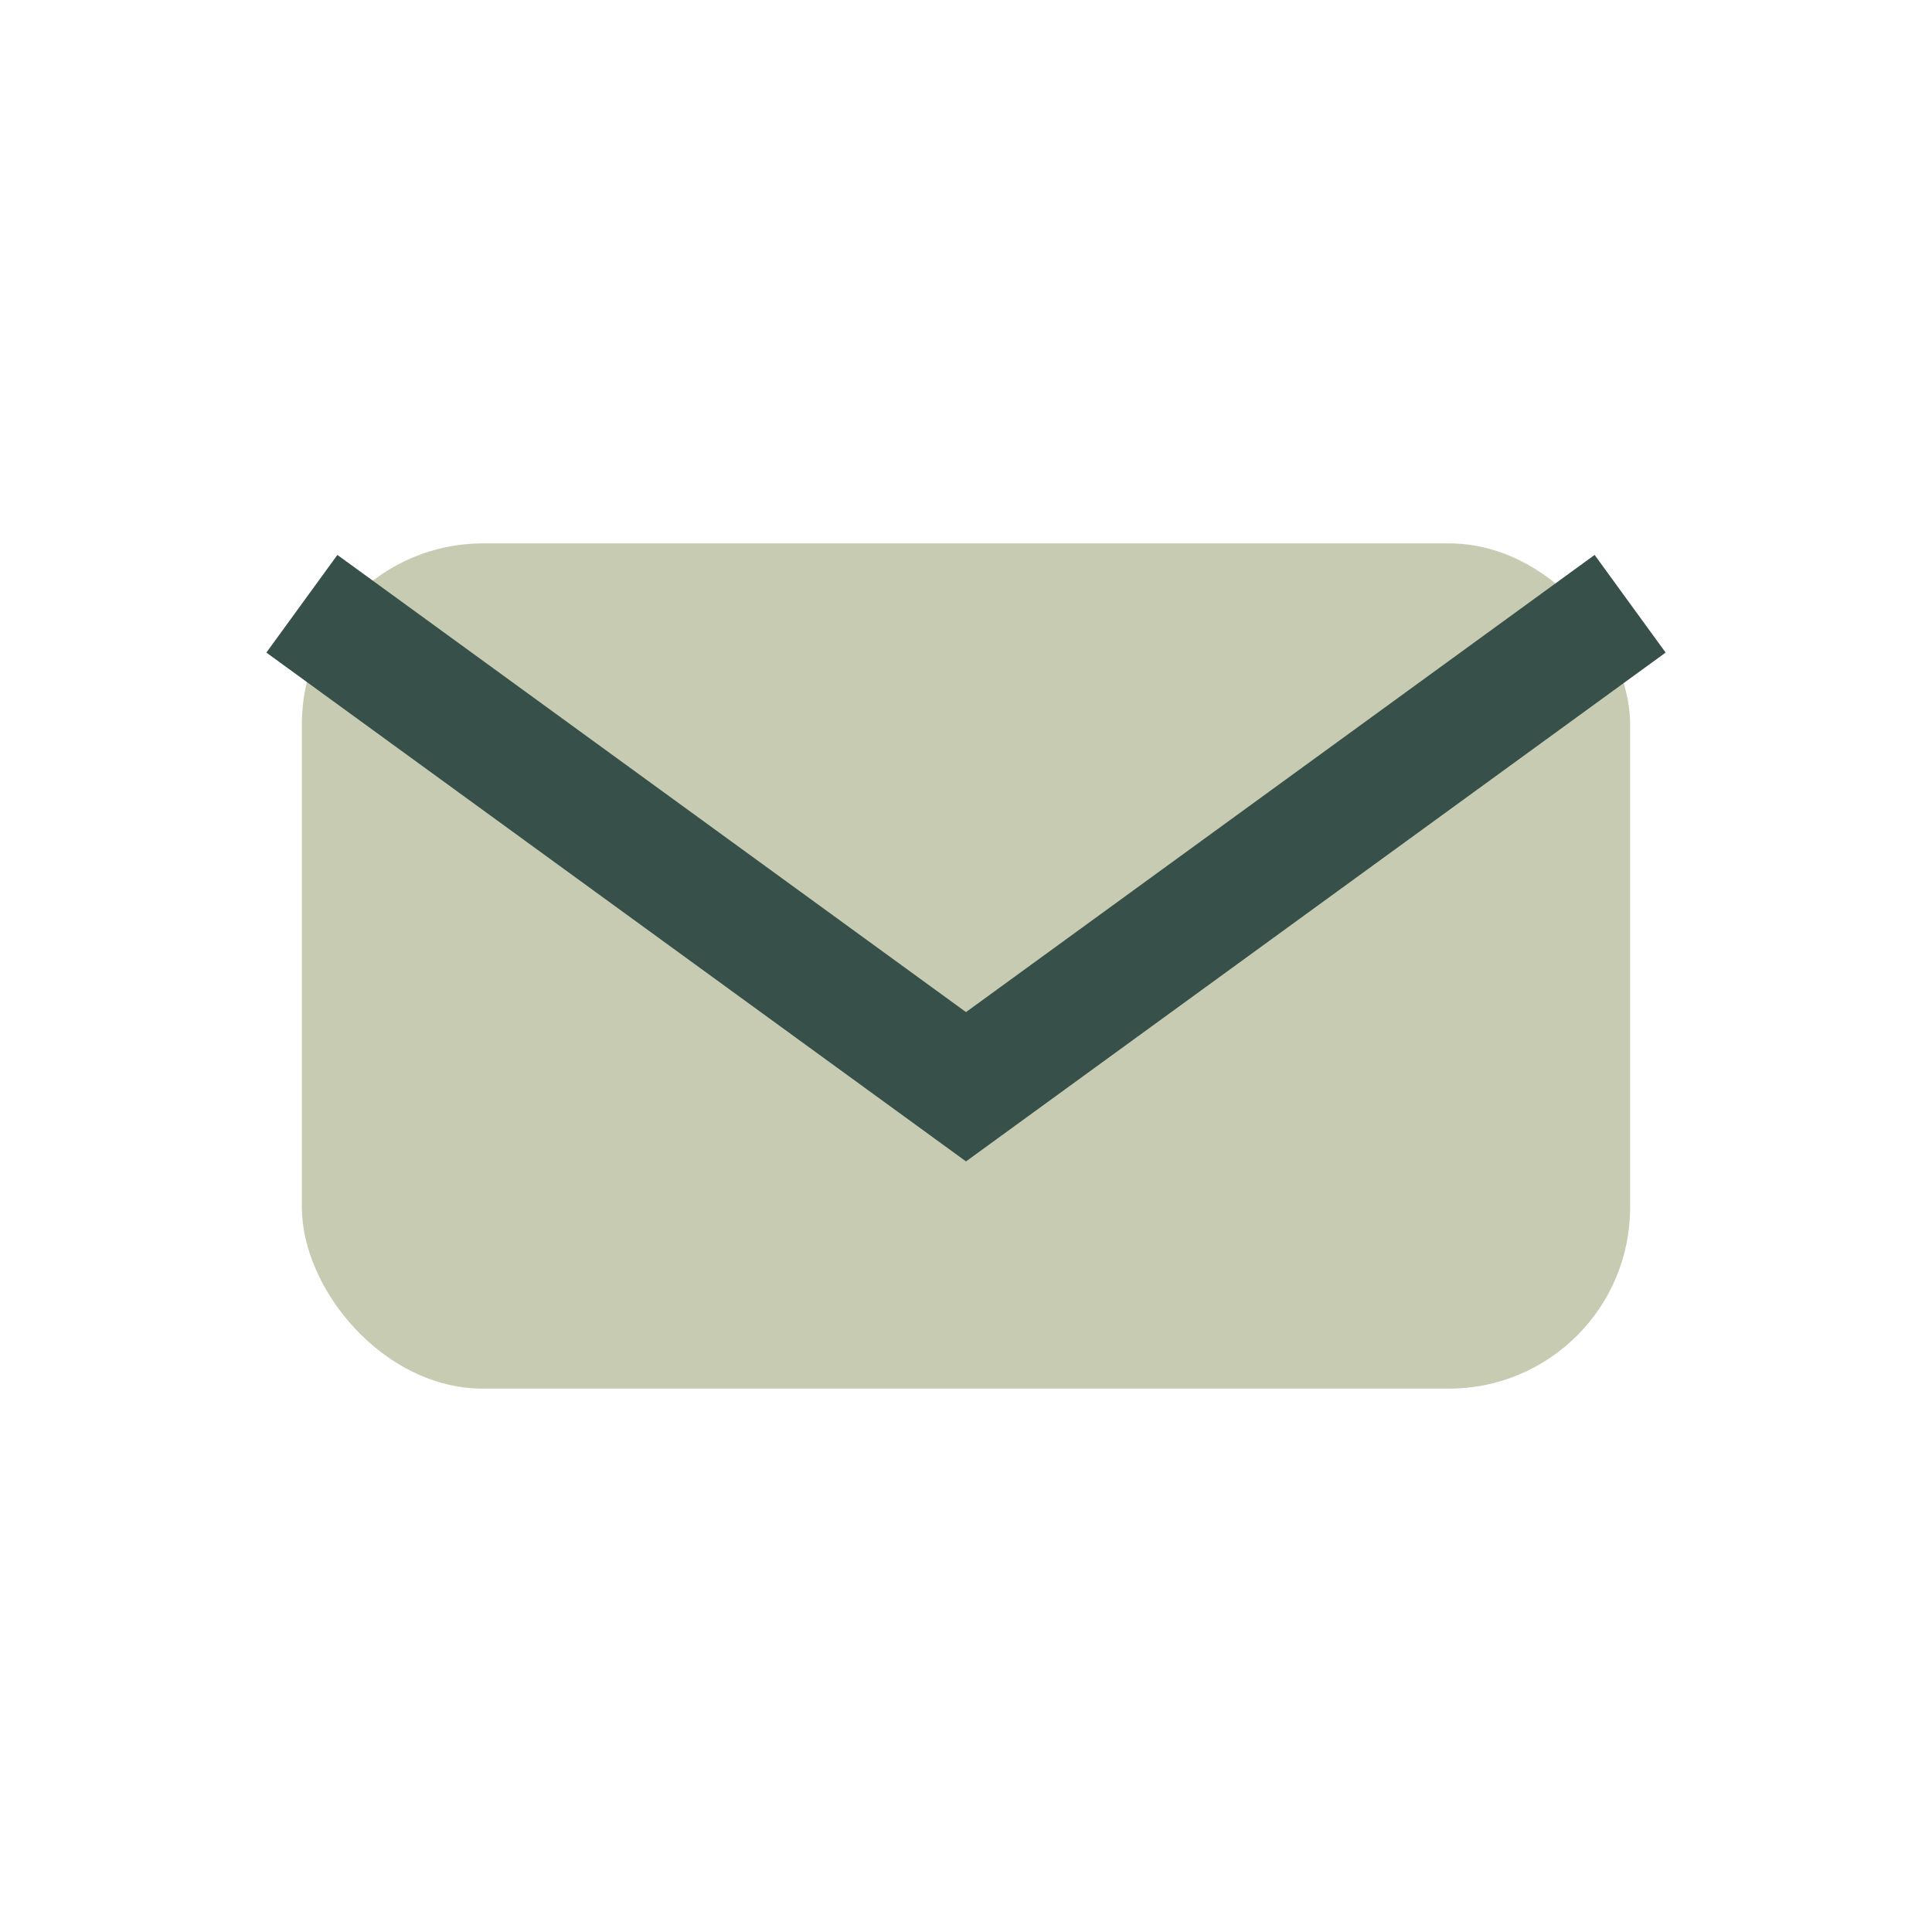
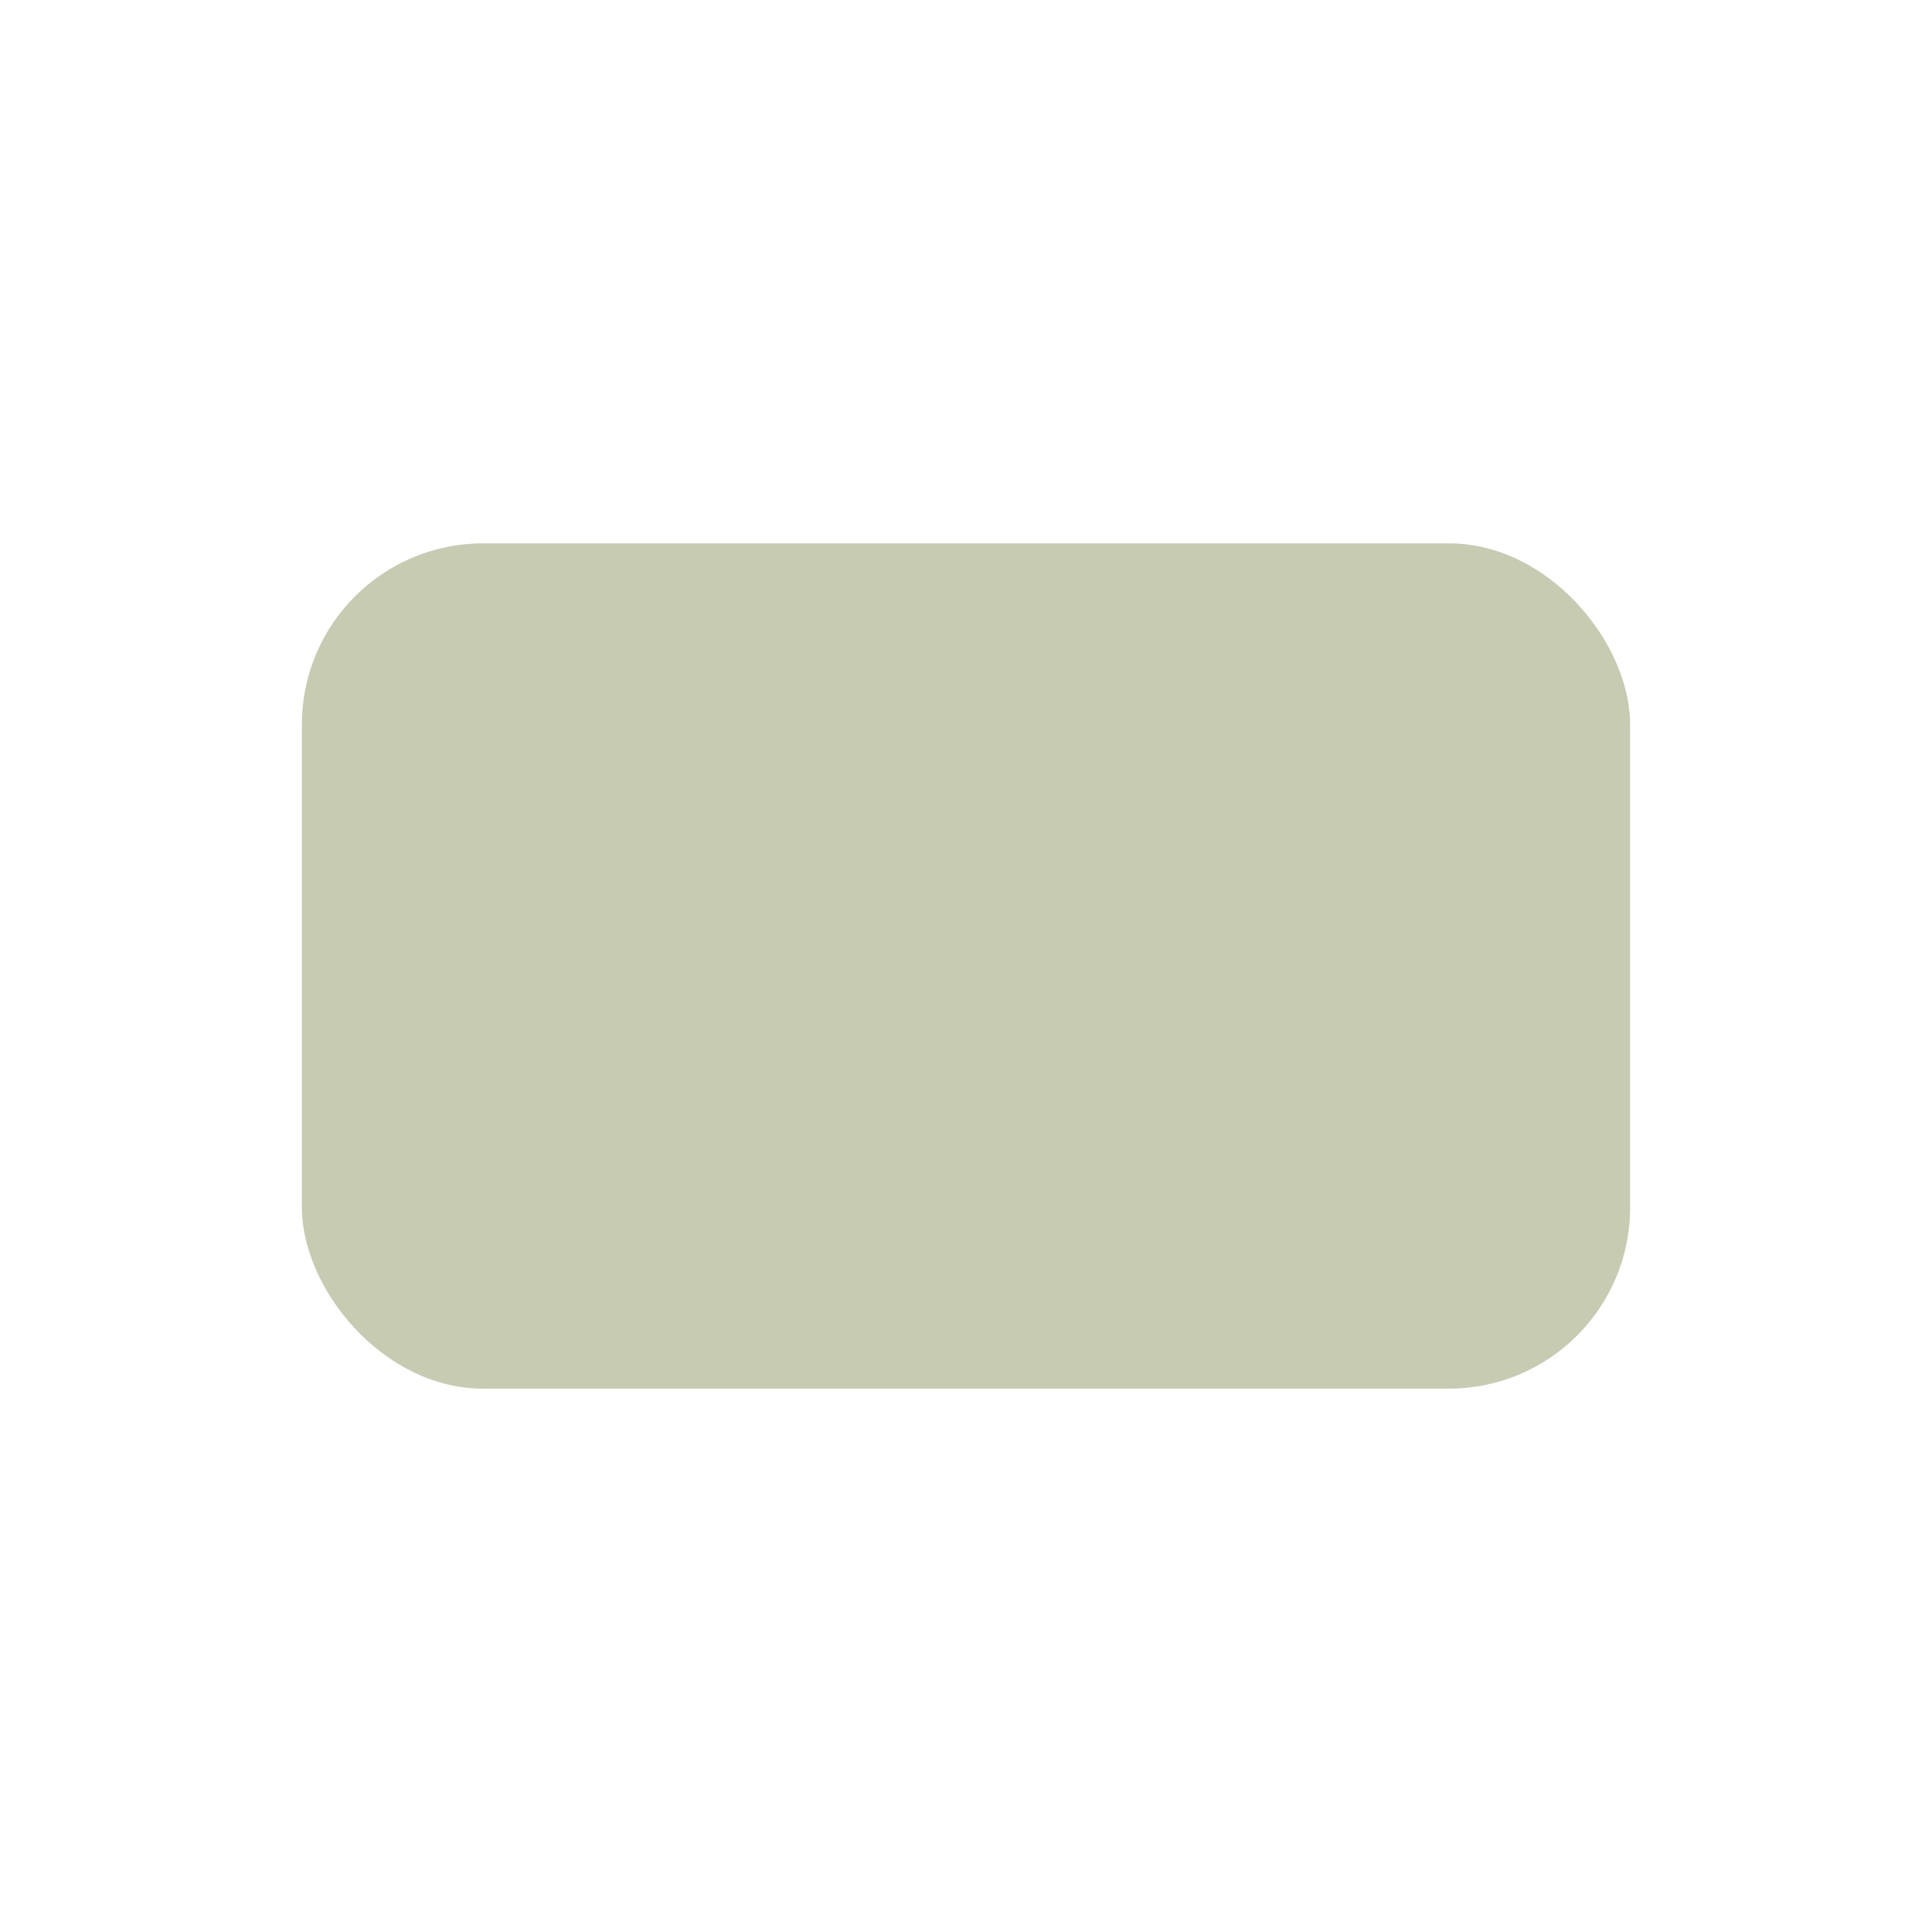
<svg xmlns="http://www.w3.org/2000/svg" width="32" height="32" viewBox="0 0 32 32">
  <rect x="5" y="9" width="22" height="14" rx="3" fill="#C6CBB2" />
-   <path d="M5 10l11 8 11-8" stroke="#38504A" stroke-width="2" fill="none" />
</svg>